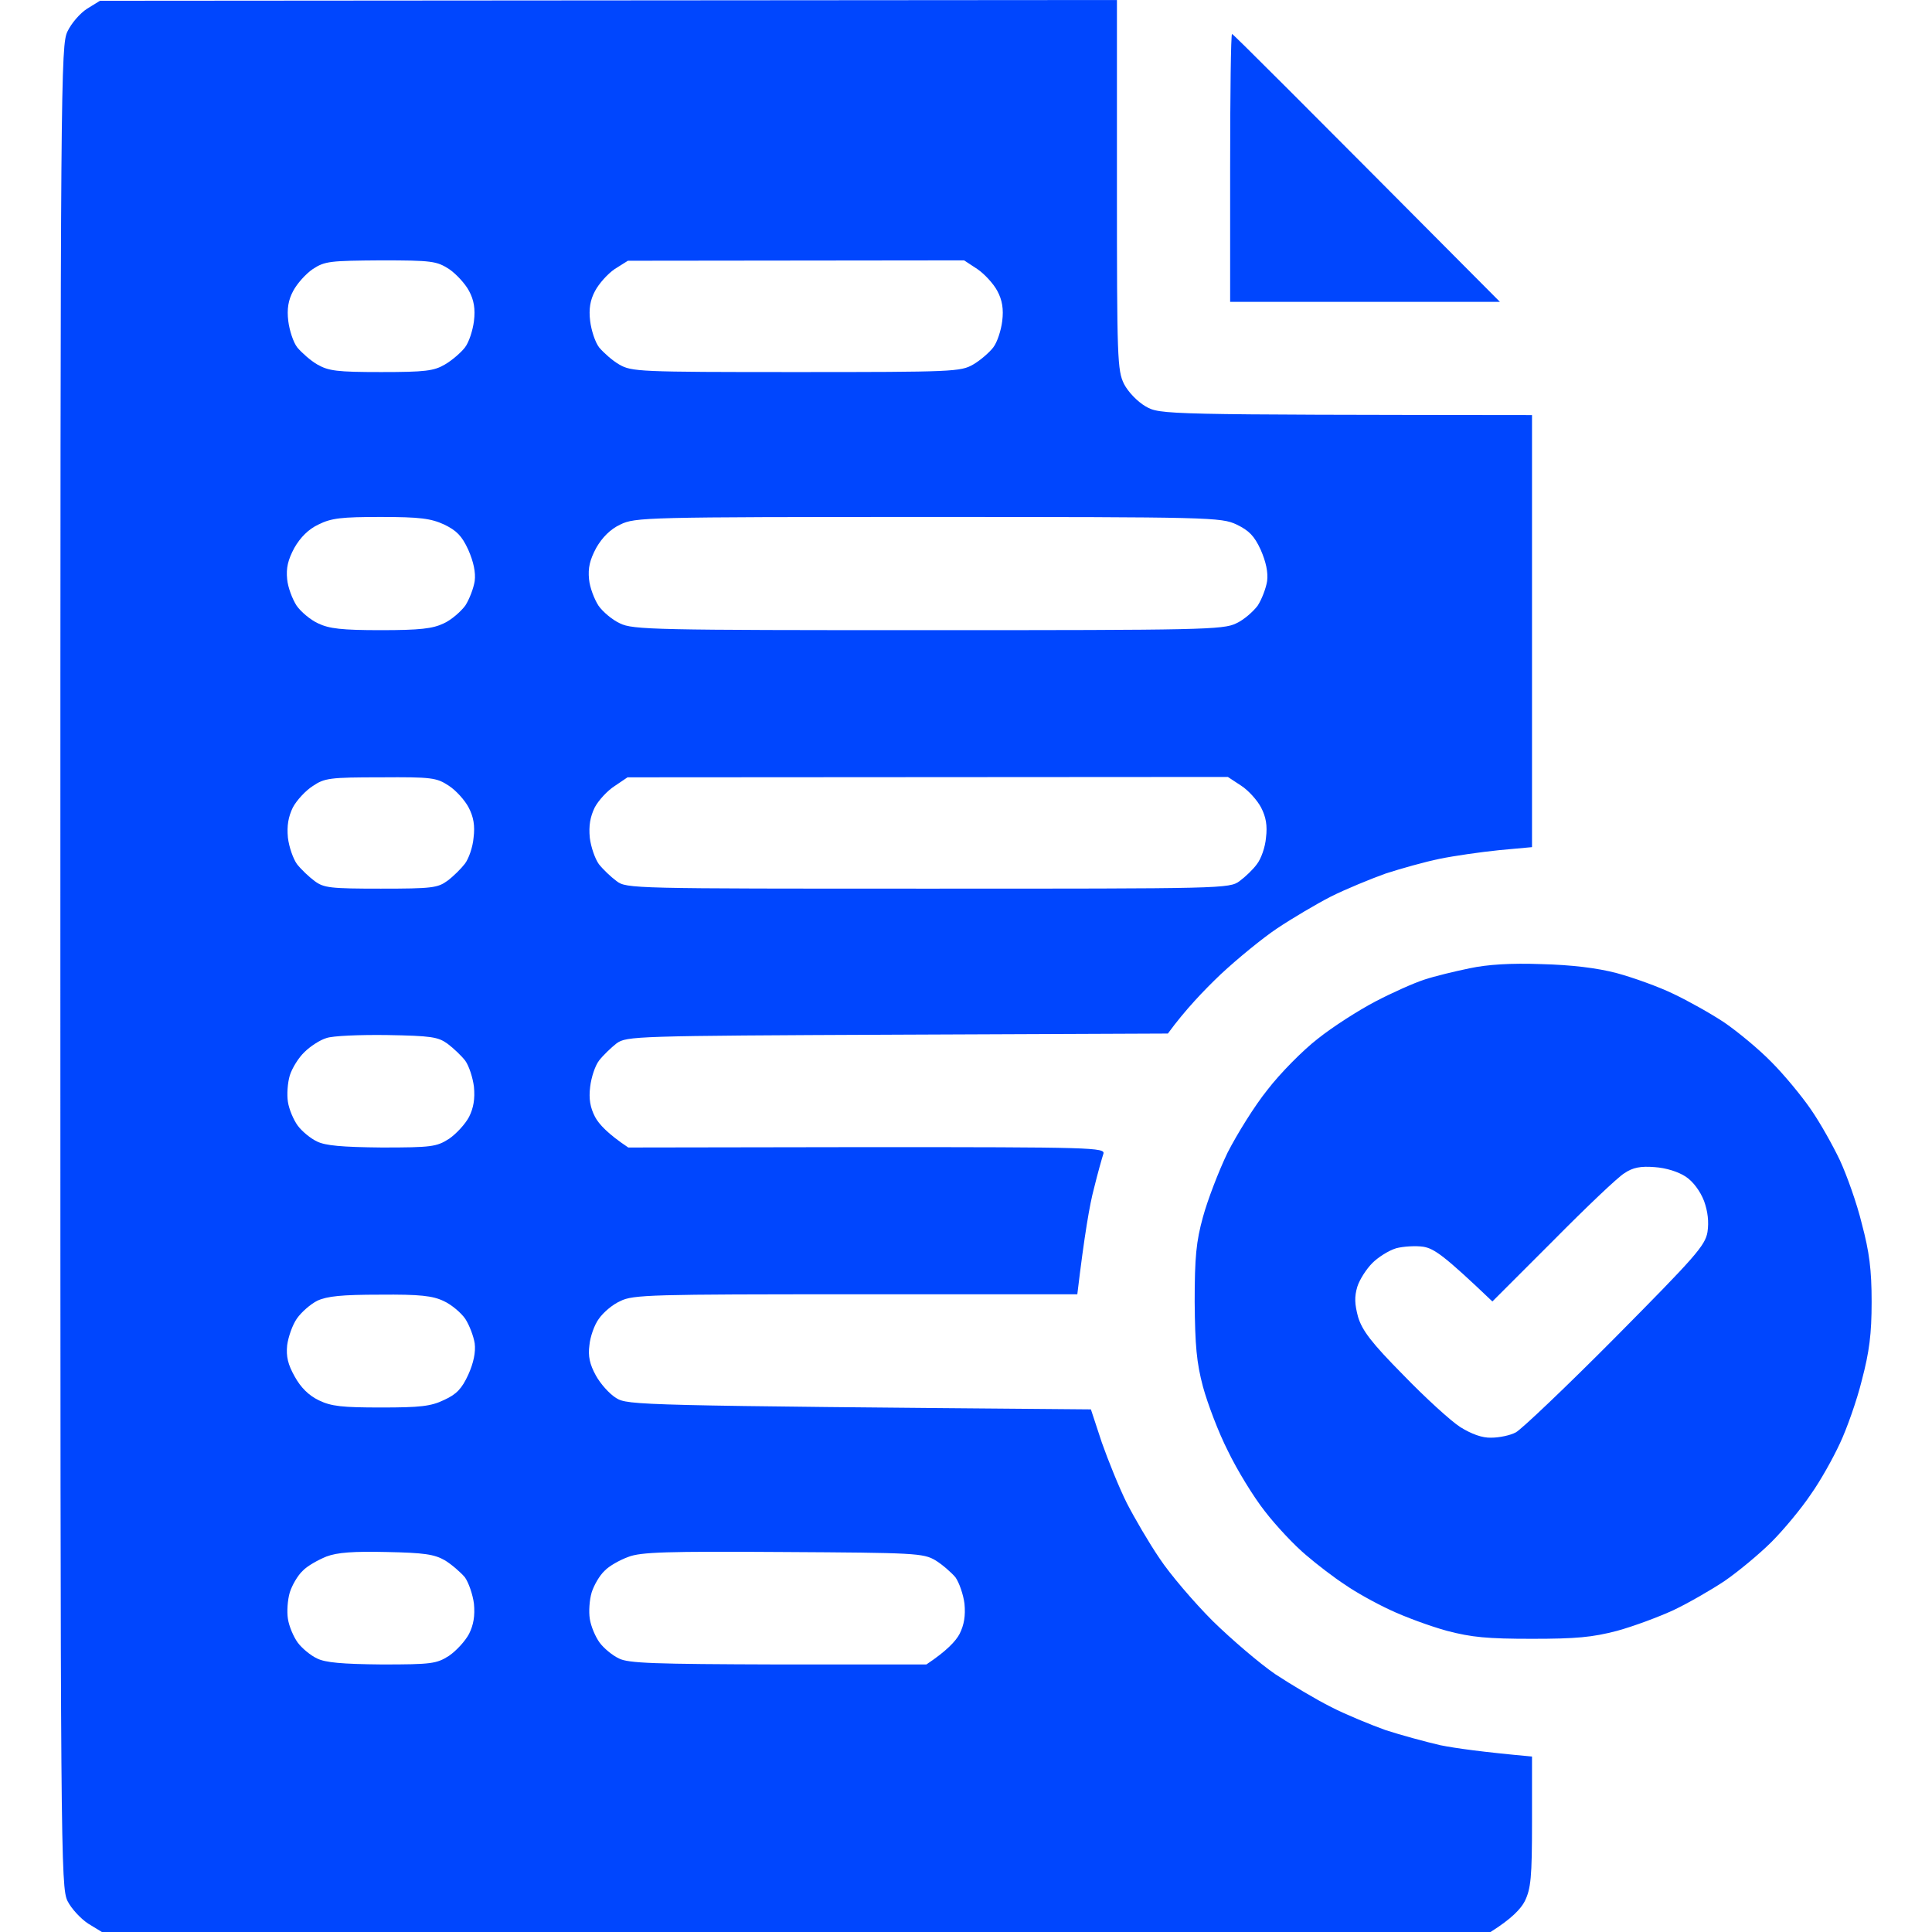
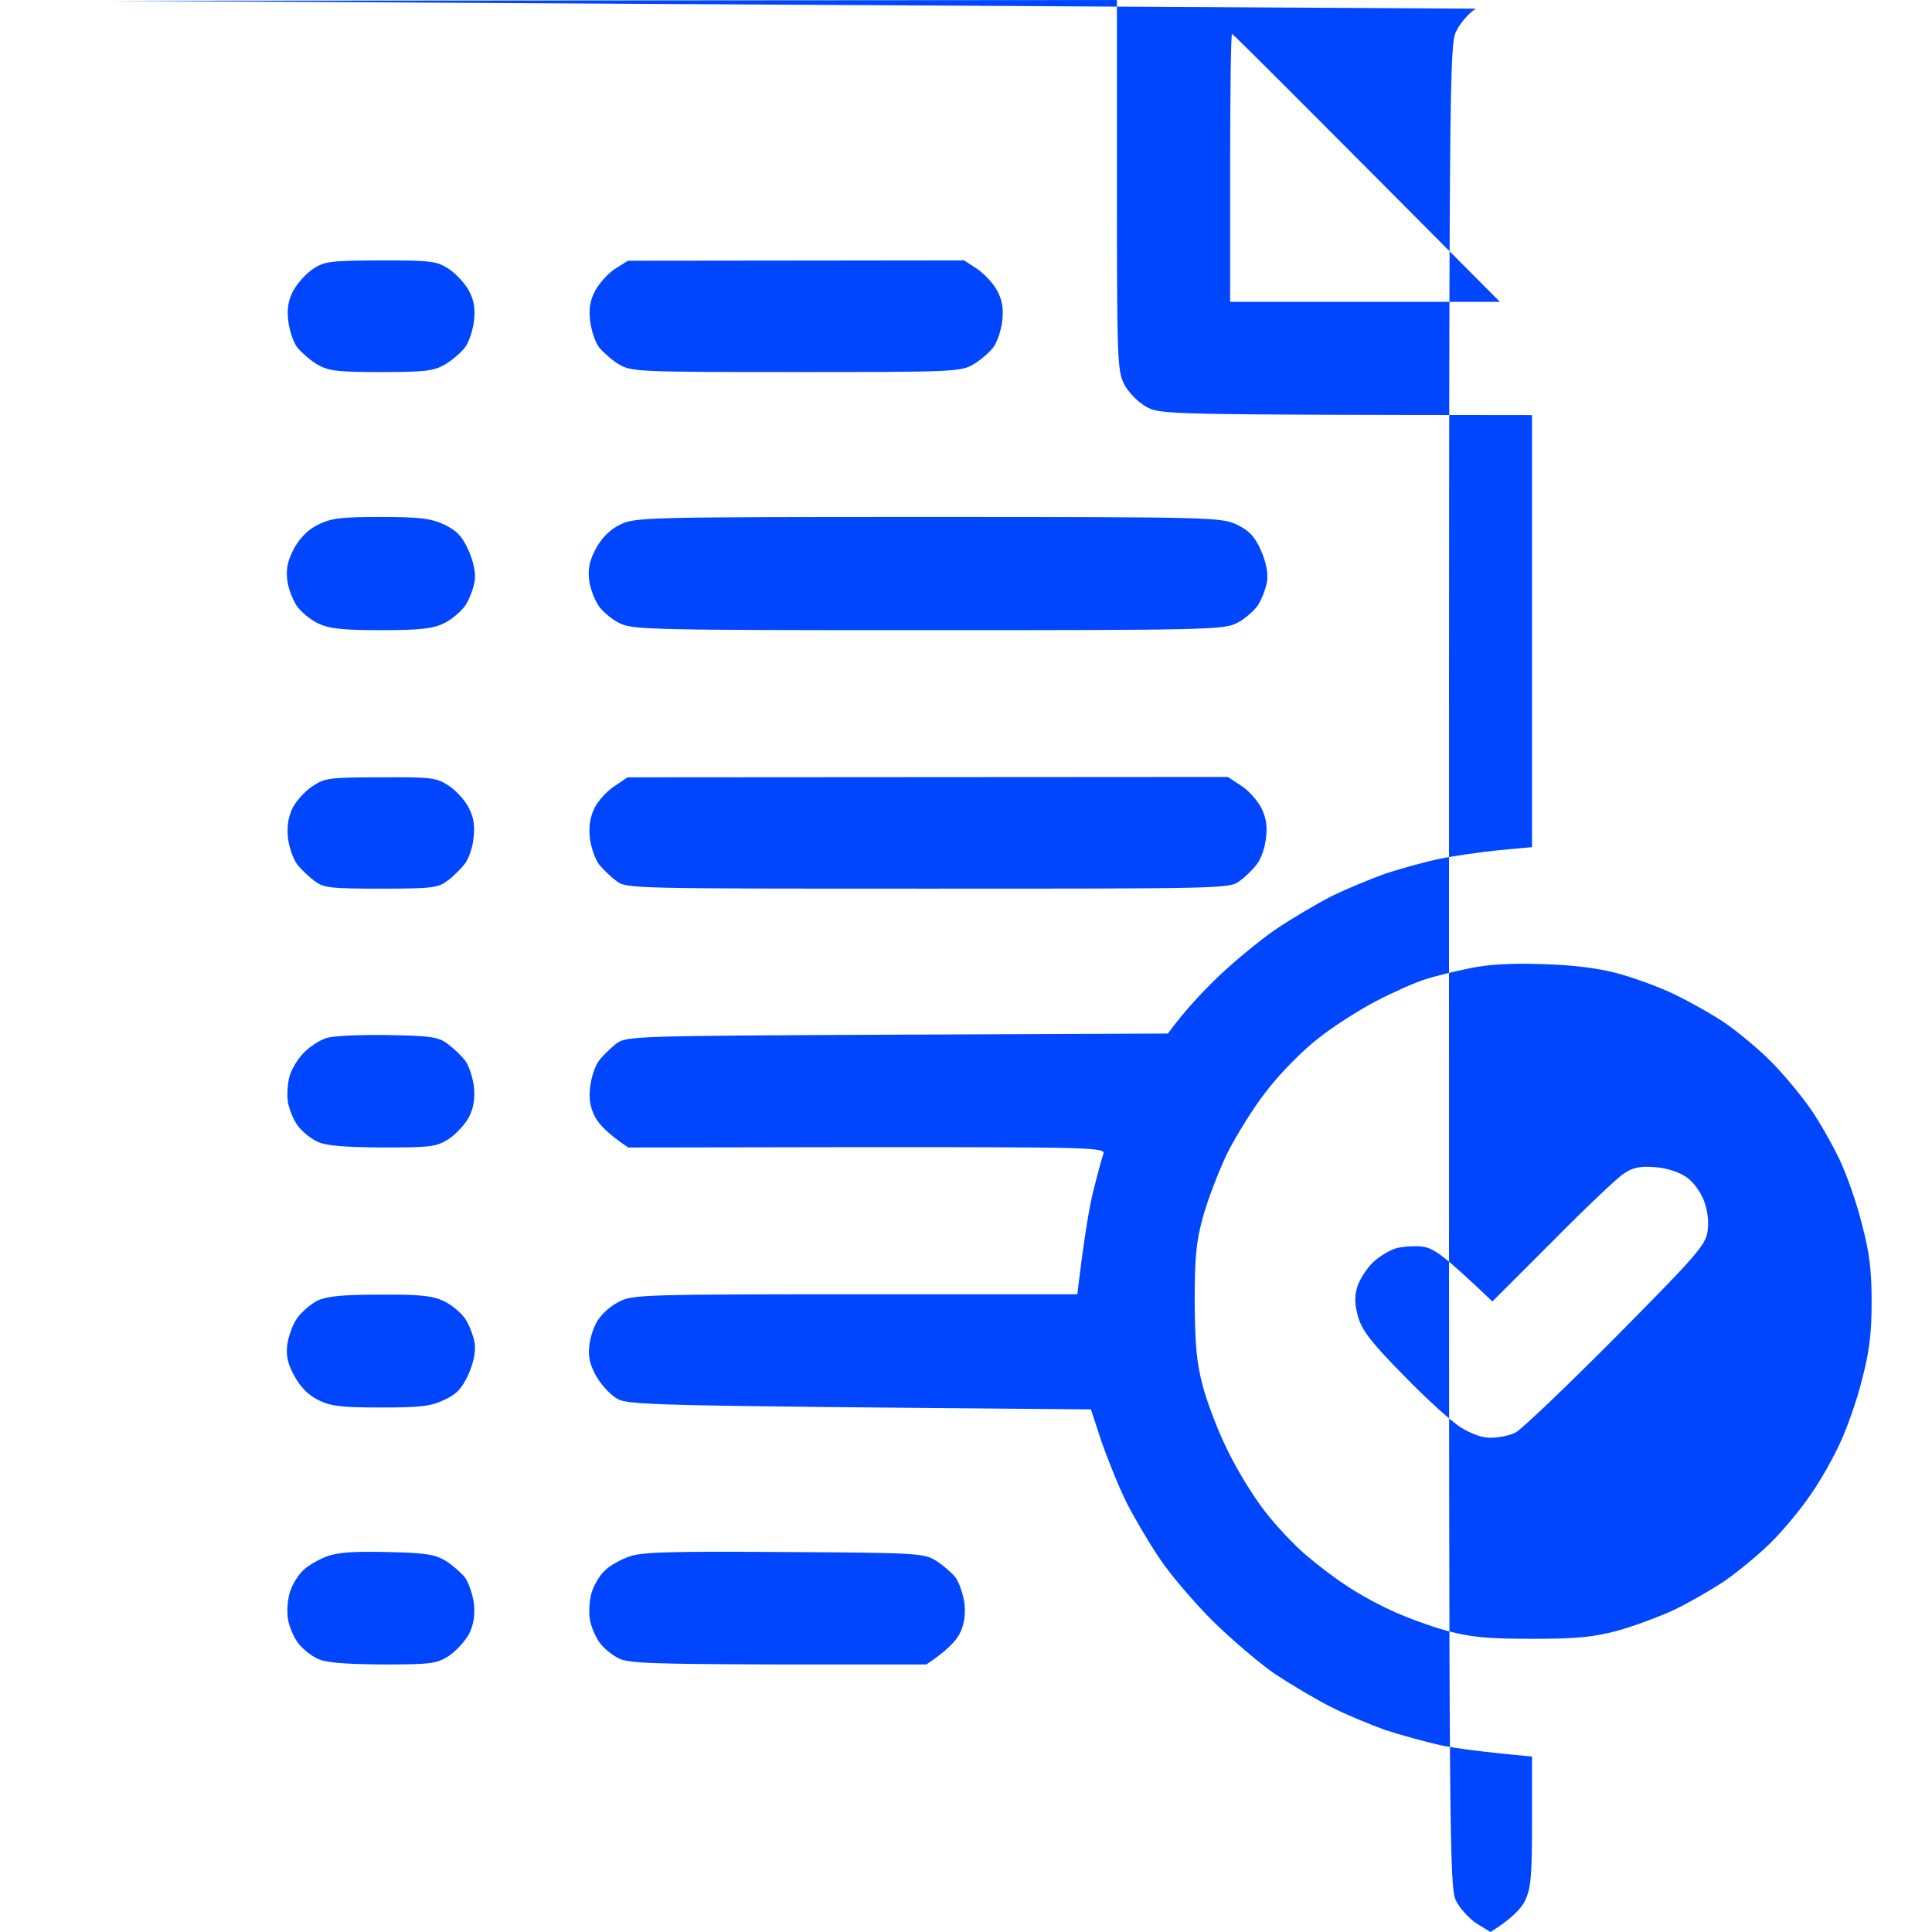
<svg xmlns="http://www.w3.org/2000/svg" version="1.2" viewBox="0 0 512 512" width="75" height="75">
  <style>.a{fill:#0046fe}</style>
-   <path fill-rule="evenodd" class="a" d="m26.5 0.2l269.5-0.2v49c0 46.1 0.1 49.2 1.9 52.8 1.1 2.1 3.5 4.6 5.7 5.9 3.9 2.2 4.2 2.2 102.4 2.3v114.5l-8.7 0.8c-4.9 0.5-11.9 1.5-15.8 2.3-3.9 0.8-10.3 2.6-14.3 3.9-3.9 1.4-10.5 4.1-14.5 6.1-3.9 2-10.3 5.8-14.2 8.4-3.9 2.6-10.6 8.1-15 12.2-4.4 4.2-9.4 9.4-14 15.7l-71.7 0.3c-69.8 0.3-71.7 0.4-74.4 2.3-1.4 1.1-3.5 3.1-4.6 4.5-1.1 1.4-2.1 4.5-2.4 7-0.4 3.2 0 5.5 1.3 8 1 1.9 3.4 4.5 8.8 8.1l63.3-0.1c59.8 0 63.2 0.1 62.6 1.8-0.3 0.9-1.5 5.1-2.5 9.2-1.1 4.1-2.5 12.1-4.4 28h-58.8c-53.9 0-59 0.1-62.3 1.8-2.1 0.9-4.6 3.1-5.7 4.7-1.2 1.6-2.3 4.8-2.5 7-0.4 2.9 0.1 5.1 1.7 8 1.2 2.2 3.6 4.9 5.4 6 3.1 1.9 5.4 2 125.8 3l2.9 8.8c1.7 4.8 4.6 12 6.6 16 2 3.9 5.9 10.6 8.7 14.7 2.7 4.1 9.1 11.6 14.1 16.6 5 4.9 12.5 11.3 16.6 14.1 4.1 2.7 10.8 6.7 14.8 8.7 3.9 2 10.5 4.7 14.4 6.1 4 1.3 10.6 3.1 14.5 4 4 0.8 11.1 1.8 24.3 3v17.3c0 14.7-0.3 17.7-1.9 21-1 2-3.5 4.7-9.1 8.2h-368l-3.6-2.2c-2-1.3-4.5-4-5.5-6-1.8-3.7-1.9-12.1-1.9-247.8 0-235.5 0.1-244.1 1.9-247.7 1-2.1 3.3-4.8 5.2-6zm51.2 76.9c-1.3 2.4-1.7 4.8-1.3 8 0.3 2.4 1.3 5.6 2.4 7 1.1 1.3 3.4 3.4 5.3 4.5 3 1.7 5.2 2 16.9 2 11.7 0 14-0.3 16.9-2 1.9-1.1 4.3-3.2 5.3-4.5 1.1-1.4 2.1-4.6 2.4-7 0.4-3.2 0-5.6-1.3-8-1-1.9-3.4-4.5-5.3-5.8-3.3-2.1-4.5-2.3-18.1-2.3-13.4 0.1-14.8 0.2-18 2.3-1.9 1.3-4.2 3.9-5.2 5.8zm85.2-5.8c-1.9 1.3-4.2 3.9-5.2 5.8-1.3 2.4-1.7 4.8-1.3 8 0.3 2.4 1.3 5.6 2.4 7 1.1 1.3 3.4 3.4 5.3 4.5 3.3 1.9 5.2 2 46.9 2 41.7 0 43.6-0.1 46.9-2 1.9-1.1 4.3-3.2 5.3-4.5 1.1-1.4 2.1-4.6 2.4-7 0.4-3.2 0-5.6-1.3-8-1-1.9-3.4-4.5-5.3-5.8l-3.5-2.3-89.1 0.1zm-84.9 73.9c-1.7 3.2-2.2 5.3-1.9 8.3 0.2 2.2 1.4 5.3 2.5 7 1.1 1.6 3.7 3.8 5.7 4.7 2.9 1.4 6.3 1.8 16.6 1.8 10.4 0 13.8-0.4 16.7-1.8 2-0.9 4.5-3.1 5.7-4.7 1.1-1.7 2.2-4.6 2.5-6.5 0.3-2.3-0.3-5.1-1.7-8.3-1.7-3.7-3.1-5.1-6.4-6.7-3.5-1.6-6.4-2-16.8-2-10.4 0-13.1 0.3-16.5 2-2.6 1.2-4.8 3.4-6.4 6.2zm80 0c-1.7 3.2-2.2 5.3-1.9 8.3 0.2 2.2 1.4 5.3 2.5 7 1.1 1.6 3.7 3.8 5.7 4.7 3.4 1.7 9.4 1.8 81.6 1.8 72.3 0 78.3-0.1 81.7-1.8 2-0.9 4.5-3.1 5.7-4.7 1.1-1.7 2.2-4.6 2.5-6.5 0.3-2.3-0.3-5.1-1.7-8.3-1.7-3.7-3.1-5.1-6.4-6.7-4.1-1.9-6.6-2-81.8-2-74.9 0-77.6 0.1-81.5 2-2.6 1.2-4.8 3.4-6.4 6.2zm-80.4 68.8c-1.2 2.5-1.6 4.8-1.3 8 0.3 2.5 1.4 5.6 2.4 7 1.1 1.4 3.2 3.4 4.7 4.5 2.4 1.8 4.2 2 17.5 2 13.6 0 15.1-0.2 17.7-2.1 1.6-1.2 3.6-3.2 4.6-4.5 1-1.3 2.1-4.4 2.3-6.9 0.4-3.2 0-5.5-1.3-8-1-1.9-3.3-4.5-5.3-5.8-3.2-2.1-4.5-2.3-18-2.2-13.5 0-14.9 0.2-18 2.3-1.9 1.2-4.3 3.8-5.3 5.7zm85.3-5.7c-1.9 1.2-4.3 3.8-5.3 5.7-1.2 2.5-1.6 4.8-1.3 8 0.3 2.5 1.4 5.6 2.4 7 1.1 1.4 3.2 3.4 4.7 4.5 2.6 2 4.2 2 82.5 2 78.3 0 79.9 0 82.6-2 1.5-1.1 3.6-3.1 4.6-4.5 1.1-1.4 2.2-4.5 2.4-7 0.4-3.2 0-5.5-1.3-8-1-1.9-3.3-4.5-5.3-5.8l-3.5-2.3-159.1 0.1zm-82.2 70.5c-1.6 1.5-3.3 4.3-3.9 6.2-0.6 2-0.8 5.1-0.5 7 0.3 2 1.5 4.8 2.6 6.3 1.1 1.5 3.4 3.4 5.1 4.2 2.2 1.1 6.6 1.5 17.2 1.6 13.2 0 14.5-0.2 17.8-2.3 1.9-1.3 4.3-3.9 5.3-5.8 1.2-2.4 1.6-4.8 1.3-8-0.3-2.4-1.3-5.5-2.3-6.9-1-1.3-3.1-3.3-4.7-4.5-2.5-1.8-4.3-2.1-16-2.3-7.2-0.1-14.5 0.2-16.1 0.8-1.7 0.5-4.3 2.2-5.8 3.7zm-2 70.6c-1.2 1.7-2.3 4.9-2.6 7.1-0.3 3 0.2 5.1 2 8.3 1.6 2.9 3.7 5 6.4 6.3 3.3 1.6 6.2 1.9 16.5 1.9 10.3 0 13.2-0.3 16.7-2 3.3-1.5 4.7-3 6.4-6.7 1.4-3.1 2-6 1.7-8.3-0.3-1.9-1.4-4.8-2.5-6.5-1.1-1.6-3.7-3.8-5.7-4.7-2.9-1.4-6.3-1.8-16.9-1.7-10.1 0-14 0.4-16.6 1.6-1.8 0.9-4.2 3-5.4 4.7zm1.5 66.9c-1.3 1.2-2.8 3.8-3.4 5.7-0.6 2-0.8 5.1-0.5 7 0.3 2 1.5 4.8 2.6 6.3 1.1 1.5 3.4 3.4 5.1 4.2 2.2 1.1 6.6 1.5 17.2 1.6 13.2 0 14.5-0.2 17.8-2.3 1.9-1.3 4.3-3.9 5.3-5.8 1.2-2.4 1.6-4.8 1.3-8-0.3-2.4-1.4-5.6-2.4-7-1.1-1.3-3.5-3.4-5.3-4.5-2.8-1.6-5.5-2-15.4-2.2-8.8-0.2-13.1 0.1-16 1.2-2.2 0.9-5.1 2.5-6.3 3.8zm80 0c-1.3 1.2-2.8 3.8-3.4 5.7-0.6 2-0.8 5.1-0.5 7 0.3 2 1.5 4.8 2.6 6.3 1.1 1.5 3.4 3.4 5.1 4.2 2.5 1.3 9.4 1.5 42.2 1.6h39.3c5.4-3.6 7.8-6.2 8.8-8.1 1.2-2.4 1.6-4.8 1.3-8-0.3-2.4-1.4-5.6-2.4-7-1.1-1.3-3.5-3.4-5.3-4.5-3.2-1.9-5.5-2-40.4-2.2-30.7-0.2-37.7 0-41 1.3-2.2 0.8-5.1 2.4-6.3 3.7zm248.3-160.8c7.9 0.2 14.7 1 20 2.4 4.4 1.2 11.1 3.6 15 5.5 3.8 1.8 9.9 5.2 13.5 7.6 3.5 2.4 9.2 7.1 12.5 10.5 3.3 3.3 8 9 10.4 12.5 2.5 3.6 5.9 9.7 7.7 13.5 1.8 3.9 4.5 11.4 5.8 16.8 2 7.5 2.6 12.2 2.6 20.7 0 8.5-0.6 13.2-2.6 20.8-1.3 5.3-4 12.9-5.8 16.7-1.8 3.9-5.2 10-7.7 13.5-2.4 3.6-7.1 9.3-10.4 12.6-3.3 3.3-9 8-12.5 10.4-3.6 2.4-9.7 5.9-13.5 7.7-3.9 1.8-10.6 4.3-15 5.5-6.5 1.7-10.8 2.1-22.5 2.1-11.8 0-16-0.4-22.5-2.1-4.4-1.2-11.2-3.7-15-5.5-3.9-1.8-9.3-4.8-12-6.7-2.8-1.8-7.5-5.4-10.4-7.9-3-2.5-7.9-7.7-10.9-11.6-3-3.8-7.4-11-9.8-16-2.5-4.9-5.4-12.6-6.6-17-1.7-6.4-2.1-10.9-2.2-22.5 0-11.8 0.4-16 2.2-22.5 1.2-4.4 4.1-12 6.5-17 2.5-4.9 7.2-12.5 10.6-16.7 3.3-4.3 9.3-10.4 13.3-13.5 4-3.2 10.9-7.6 15.3-9.9 4.4-2.3 10.2-4.9 13-5.8 2.7-0.9 8.1-2.2 12-3 4.7-1 10.9-1.4 19-1.1zm3 73.4l-16 16c-12.8-12.2-15.4-14-18.3-14.5-2-0.3-5.3-0.1-7.2 0.4-2 0.6-4.8 2.4-6.3 3.9-1.6 1.6-3.4 4.4-4 6.3-0.8 2.7-0.7 4.6 0.2 8 1.1 3.6 3.5 6.8 12 15.4 5.8 6 12.6 12.2 15.1 13.8 2.9 1.8 5.8 2.9 8.2 2.8 2.1 0 5-0.6 6.5-1.4 1.5-0.8 13.4-12.1 26.4-25.2 21.1-21.3 23.8-24.3 24.4-27.9 0.4-2.7 0.1-5.4-0.9-8.2-1-2.6-2.9-5.2-4.9-6.5-2-1.3-5.2-2.3-8.2-2.5-3.7-0.3-5.8 0.1-8 1.6-1.7 1-10.2 9.1-19 18zm-85-319.9c0.3 0 16.3 16 71 71h-71.5v-35.5c0-19.5 0.2-35.5 0.5-35.5z" />
+   <path fill-rule="evenodd" class="a" d="m26.5 0.2l269.5-0.2v49c0 46.1 0.1 49.2 1.9 52.8 1.1 2.1 3.5 4.6 5.7 5.9 3.9 2.2 4.2 2.2 102.4 2.3v114.5l-8.7 0.8c-4.9 0.5-11.9 1.5-15.8 2.3-3.9 0.8-10.3 2.6-14.3 3.9-3.9 1.4-10.5 4.1-14.5 6.1-3.9 2-10.3 5.8-14.2 8.4-3.9 2.6-10.6 8.1-15 12.2-4.4 4.2-9.4 9.4-14 15.7l-71.7 0.3c-69.8 0.3-71.7 0.4-74.4 2.3-1.4 1.1-3.5 3.1-4.6 4.5-1.1 1.4-2.1 4.5-2.4 7-0.4 3.2 0 5.5 1.3 8 1 1.9 3.4 4.5 8.8 8.1l63.3-0.1c59.8 0 63.2 0.1 62.6 1.8-0.3 0.9-1.5 5.1-2.5 9.2-1.1 4.1-2.5 12.1-4.4 28h-58.8c-53.9 0-59 0.1-62.3 1.8-2.1 0.9-4.6 3.1-5.7 4.7-1.2 1.6-2.3 4.8-2.5 7-0.4 2.9 0.1 5.1 1.7 8 1.2 2.2 3.6 4.9 5.4 6 3.1 1.9 5.4 2 125.8 3l2.9 8.8c1.7 4.8 4.6 12 6.6 16 2 3.9 5.9 10.6 8.7 14.7 2.7 4.1 9.1 11.6 14.1 16.6 5 4.9 12.5 11.3 16.6 14.1 4.1 2.7 10.8 6.7 14.8 8.7 3.9 2 10.5 4.7 14.4 6.1 4 1.3 10.6 3.1 14.5 4 4 0.8 11.1 1.8 24.3 3v17.3c0 14.7-0.3 17.7-1.9 21-1 2-3.5 4.7-9.1 8.2l-3.6-2.2c-2-1.3-4.5-4-5.5-6-1.8-3.7-1.9-12.1-1.9-247.8 0-235.5 0.1-244.1 1.9-247.7 1-2.1 3.3-4.8 5.2-6zm51.2 76.9c-1.3 2.4-1.7 4.8-1.3 8 0.3 2.4 1.3 5.6 2.4 7 1.1 1.3 3.4 3.4 5.3 4.5 3 1.7 5.2 2 16.9 2 11.7 0 14-0.3 16.9-2 1.9-1.1 4.3-3.2 5.3-4.5 1.1-1.4 2.1-4.6 2.4-7 0.4-3.2 0-5.6-1.3-8-1-1.9-3.4-4.5-5.3-5.8-3.3-2.1-4.5-2.3-18.1-2.3-13.4 0.1-14.8 0.2-18 2.3-1.9 1.3-4.2 3.9-5.2 5.8zm85.2-5.8c-1.9 1.3-4.2 3.9-5.2 5.8-1.3 2.4-1.7 4.8-1.3 8 0.3 2.4 1.3 5.6 2.4 7 1.1 1.3 3.4 3.4 5.3 4.5 3.3 1.9 5.2 2 46.9 2 41.7 0 43.6-0.1 46.9-2 1.9-1.1 4.3-3.2 5.3-4.5 1.1-1.4 2.1-4.6 2.4-7 0.4-3.2 0-5.6-1.3-8-1-1.9-3.4-4.5-5.3-5.8l-3.5-2.3-89.1 0.1zm-84.9 73.9c-1.7 3.2-2.2 5.3-1.9 8.3 0.2 2.2 1.4 5.3 2.5 7 1.1 1.6 3.7 3.8 5.7 4.7 2.9 1.4 6.3 1.8 16.6 1.8 10.4 0 13.8-0.4 16.7-1.8 2-0.9 4.5-3.1 5.7-4.7 1.1-1.7 2.2-4.6 2.5-6.5 0.3-2.3-0.3-5.1-1.7-8.3-1.7-3.7-3.1-5.1-6.4-6.7-3.5-1.6-6.4-2-16.8-2-10.4 0-13.1 0.3-16.5 2-2.6 1.2-4.8 3.4-6.4 6.2zm80 0c-1.7 3.2-2.2 5.3-1.9 8.3 0.2 2.2 1.4 5.3 2.5 7 1.1 1.6 3.7 3.8 5.7 4.7 3.4 1.7 9.4 1.8 81.6 1.8 72.3 0 78.3-0.1 81.7-1.8 2-0.9 4.5-3.1 5.7-4.7 1.1-1.7 2.2-4.6 2.5-6.5 0.3-2.3-0.3-5.1-1.7-8.3-1.7-3.7-3.1-5.1-6.4-6.7-4.1-1.9-6.6-2-81.8-2-74.9 0-77.6 0.1-81.5 2-2.6 1.2-4.8 3.4-6.4 6.2zm-80.4 68.8c-1.2 2.5-1.6 4.8-1.3 8 0.3 2.5 1.4 5.6 2.4 7 1.1 1.4 3.2 3.4 4.7 4.5 2.4 1.8 4.2 2 17.5 2 13.6 0 15.1-0.2 17.7-2.1 1.6-1.2 3.6-3.2 4.6-4.5 1-1.3 2.1-4.4 2.3-6.9 0.4-3.2 0-5.5-1.3-8-1-1.9-3.3-4.5-5.3-5.8-3.2-2.1-4.5-2.3-18-2.2-13.5 0-14.9 0.2-18 2.3-1.9 1.2-4.3 3.8-5.3 5.7zm85.3-5.7c-1.9 1.2-4.3 3.8-5.3 5.7-1.2 2.5-1.6 4.8-1.3 8 0.3 2.5 1.4 5.6 2.4 7 1.1 1.4 3.2 3.4 4.7 4.5 2.6 2 4.2 2 82.5 2 78.3 0 79.9 0 82.6-2 1.5-1.1 3.6-3.1 4.6-4.5 1.1-1.4 2.2-4.5 2.4-7 0.4-3.2 0-5.5-1.3-8-1-1.9-3.3-4.5-5.3-5.8l-3.5-2.3-159.1 0.1zm-82.2 70.5c-1.6 1.5-3.3 4.3-3.9 6.2-0.6 2-0.8 5.1-0.5 7 0.3 2 1.5 4.8 2.6 6.3 1.1 1.5 3.4 3.4 5.1 4.2 2.2 1.1 6.6 1.5 17.2 1.6 13.2 0 14.5-0.2 17.8-2.3 1.9-1.3 4.3-3.9 5.3-5.8 1.2-2.4 1.6-4.8 1.3-8-0.3-2.4-1.3-5.5-2.3-6.9-1-1.3-3.1-3.3-4.7-4.5-2.5-1.8-4.3-2.1-16-2.3-7.2-0.1-14.5 0.2-16.1 0.8-1.7 0.5-4.3 2.2-5.8 3.7zm-2 70.6c-1.2 1.7-2.3 4.9-2.6 7.1-0.3 3 0.2 5.1 2 8.3 1.6 2.9 3.7 5 6.4 6.3 3.3 1.6 6.2 1.9 16.5 1.9 10.3 0 13.2-0.3 16.7-2 3.3-1.5 4.7-3 6.4-6.7 1.4-3.1 2-6 1.7-8.3-0.3-1.9-1.4-4.8-2.5-6.5-1.1-1.6-3.7-3.8-5.7-4.7-2.9-1.4-6.3-1.8-16.9-1.7-10.1 0-14 0.4-16.6 1.6-1.8 0.9-4.2 3-5.4 4.7zm1.5 66.9c-1.3 1.2-2.8 3.8-3.4 5.7-0.6 2-0.8 5.1-0.5 7 0.3 2 1.5 4.8 2.6 6.3 1.1 1.5 3.4 3.4 5.1 4.2 2.2 1.1 6.6 1.5 17.2 1.6 13.2 0 14.5-0.2 17.8-2.3 1.9-1.3 4.3-3.9 5.3-5.8 1.2-2.4 1.6-4.8 1.3-8-0.3-2.4-1.4-5.6-2.4-7-1.1-1.3-3.5-3.4-5.3-4.5-2.8-1.6-5.5-2-15.4-2.2-8.8-0.2-13.1 0.1-16 1.2-2.2 0.9-5.1 2.5-6.3 3.8zm80 0c-1.3 1.2-2.8 3.8-3.4 5.7-0.6 2-0.8 5.1-0.5 7 0.3 2 1.5 4.8 2.6 6.3 1.1 1.5 3.4 3.4 5.1 4.2 2.5 1.3 9.4 1.5 42.2 1.6h39.3c5.4-3.6 7.8-6.2 8.8-8.1 1.2-2.4 1.6-4.8 1.3-8-0.3-2.4-1.4-5.6-2.4-7-1.1-1.3-3.5-3.4-5.3-4.5-3.2-1.9-5.5-2-40.4-2.2-30.7-0.2-37.7 0-41 1.3-2.2 0.8-5.1 2.4-6.3 3.7zm248.3-160.8c7.9 0.2 14.7 1 20 2.4 4.4 1.2 11.1 3.6 15 5.5 3.8 1.8 9.9 5.2 13.5 7.6 3.5 2.4 9.2 7.1 12.5 10.5 3.3 3.3 8 9 10.4 12.5 2.5 3.6 5.9 9.7 7.7 13.5 1.8 3.9 4.5 11.4 5.8 16.8 2 7.5 2.6 12.2 2.6 20.7 0 8.5-0.6 13.2-2.6 20.8-1.3 5.3-4 12.9-5.8 16.7-1.8 3.9-5.2 10-7.7 13.5-2.4 3.6-7.1 9.3-10.4 12.6-3.3 3.3-9 8-12.5 10.4-3.6 2.4-9.7 5.9-13.5 7.7-3.9 1.8-10.6 4.3-15 5.5-6.5 1.7-10.8 2.1-22.5 2.1-11.8 0-16-0.4-22.5-2.1-4.4-1.2-11.2-3.7-15-5.5-3.9-1.8-9.3-4.8-12-6.7-2.8-1.8-7.5-5.4-10.4-7.9-3-2.5-7.9-7.7-10.9-11.6-3-3.8-7.4-11-9.8-16-2.5-4.9-5.4-12.6-6.6-17-1.7-6.4-2.1-10.9-2.2-22.5 0-11.8 0.4-16 2.2-22.5 1.2-4.4 4.1-12 6.5-17 2.5-4.9 7.2-12.5 10.6-16.7 3.3-4.3 9.3-10.4 13.3-13.5 4-3.2 10.9-7.6 15.3-9.9 4.4-2.3 10.2-4.9 13-5.8 2.7-0.9 8.1-2.2 12-3 4.7-1 10.9-1.4 19-1.1zm3 73.4l-16 16c-12.8-12.2-15.4-14-18.3-14.5-2-0.3-5.3-0.1-7.2 0.4-2 0.6-4.8 2.4-6.3 3.9-1.6 1.6-3.4 4.4-4 6.3-0.8 2.7-0.7 4.6 0.2 8 1.1 3.6 3.5 6.8 12 15.4 5.8 6 12.6 12.2 15.1 13.8 2.9 1.8 5.8 2.9 8.2 2.8 2.1 0 5-0.6 6.5-1.4 1.5-0.8 13.4-12.1 26.4-25.2 21.1-21.3 23.8-24.3 24.4-27.9 0.4-2.7 0.1-5.4-0.9-8.2-1-2.6-2.9-5.2-4.9-6.5-2-1.3-5.2-2.3-8.2-2.5-3.7-0.3-5.8 0.1-8 1.6-1.7 1-10.2 9.1-19 18zm-85-319.9c0.3 0 16.3 16 71 71h-71.5v-35.5c0-19.5 0.2-35.5 0.5-35.5z" />
</svg>